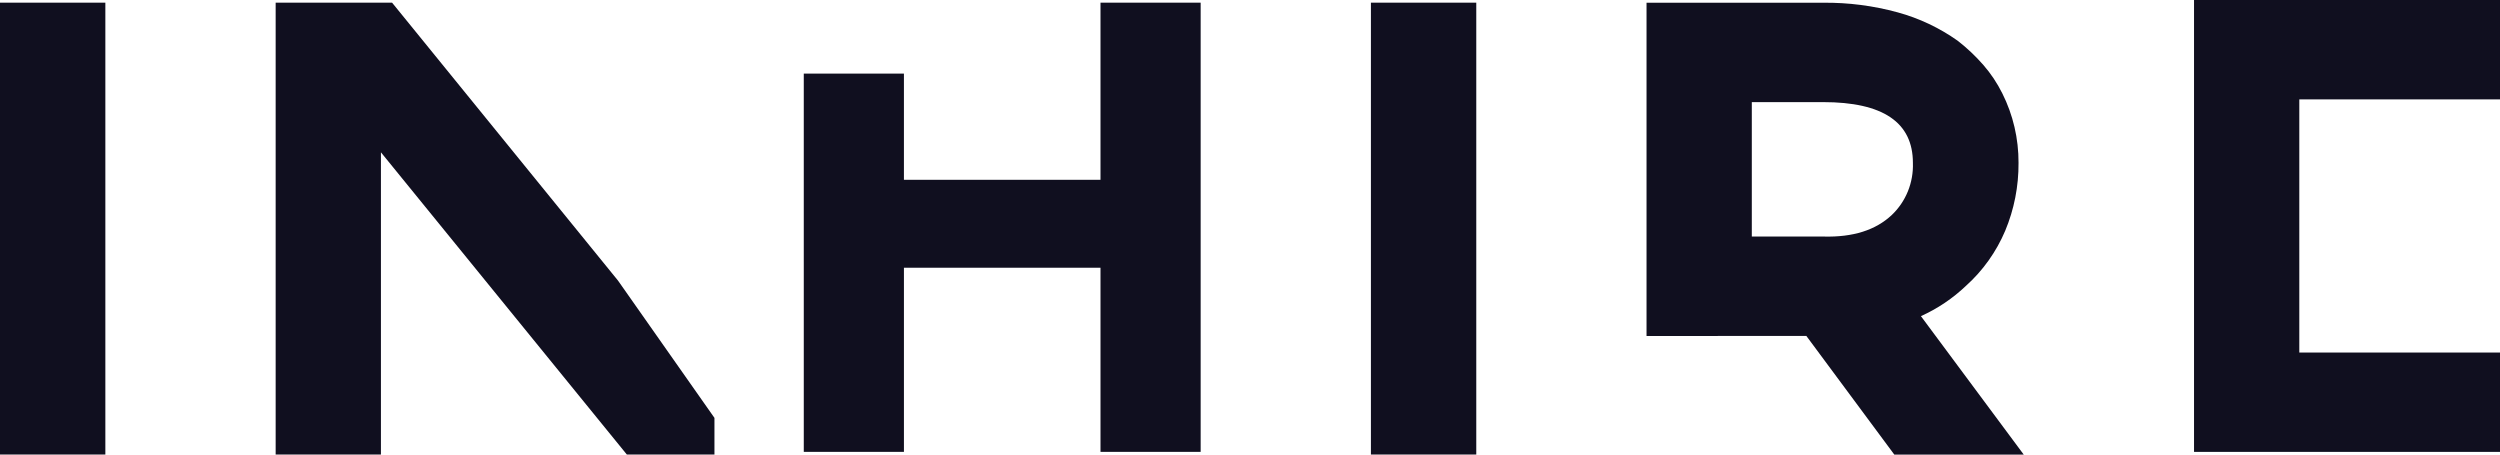
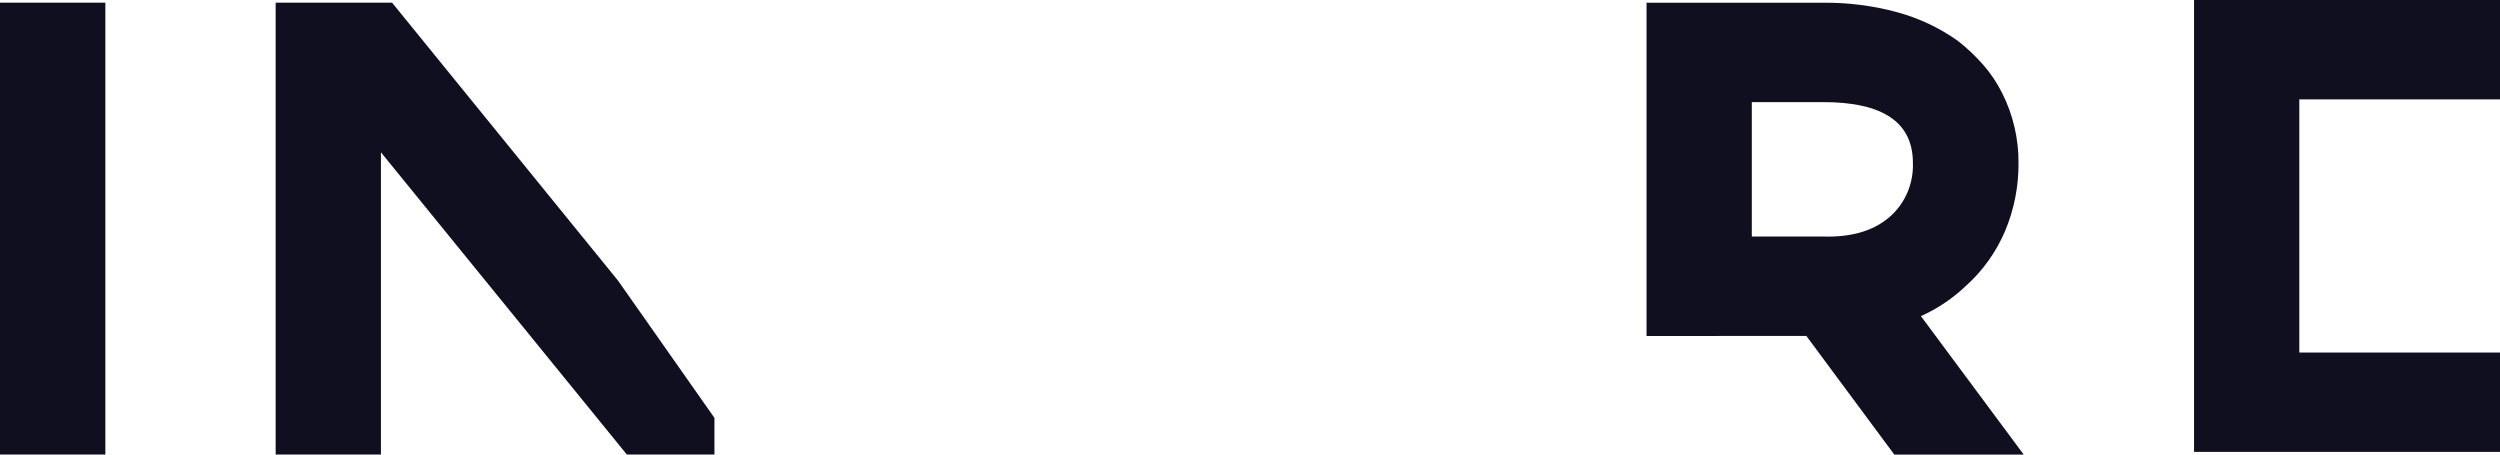
<svg xmlns="http://www.w3.org/2000/svg" id="Layer_2" viewBox="0 0 649 118">
  <defs>
    <style>.cls-1{fill:#100f1f;}</style>
  </defs>
  <g id="Layer_1-2">
-     <path class="cls-1" d="M311.69.69v116.62h-26v-47.81h-51.03v47.81h-26V19.1h26v27.57h51.03V.69h26Z" />
    <path class="cls-1" d="M0,118V.69h27.35v117.31H0Z" />
-     <path class="cls-1" d="M355.89,118V.69h27.35v117.31h-27.35Z" />
    <path class="cls-1" d="M185.47,108.48l-25.03-35.63L101.78.69h-30.22v117.31h27.33V39.54l63.84,78.46h22.74v-9.52Z" />
    <path class="cls-1" d="M596.9,69.06v22.46h52.1v25.79h-79.43V0h79.43v25.8h-52.1v17.45" />
    <path class="cls-1" d="M427.44,87.22V.71h45.83c6.54-.07,13.05.77,19.37,2.5,5.56,1.52,10.83,4.01,15.58,7.37,2.41,1.87,4.64,3.98,6.66,6.29,1.94,2.22,3.59,4.7,4.92,7.37,2.8,5.57,4.24,11.77,4.21,18.06.04,6.06-1.14,12.06-3.46,17.61-2.32,5.47-5.79,10.34-10.14,14.25-3.46,3.3-7.43,5.97-11.74,7.91l26.69,35.94h-33.6l-22.83-30.8h-14.16l-27.33.02ZM454.77,61.41h18.66c7.62.2,13.51-1.67,17.69-5.61,1.8-1.71,3.22-3.8,4.17-6.13.94-2.33,1.39-4.85,1.3-7.38,0-10.53-7.77-15.79-23.32-15.78h-18.5v34.9Z" />
  </g>
</svg>